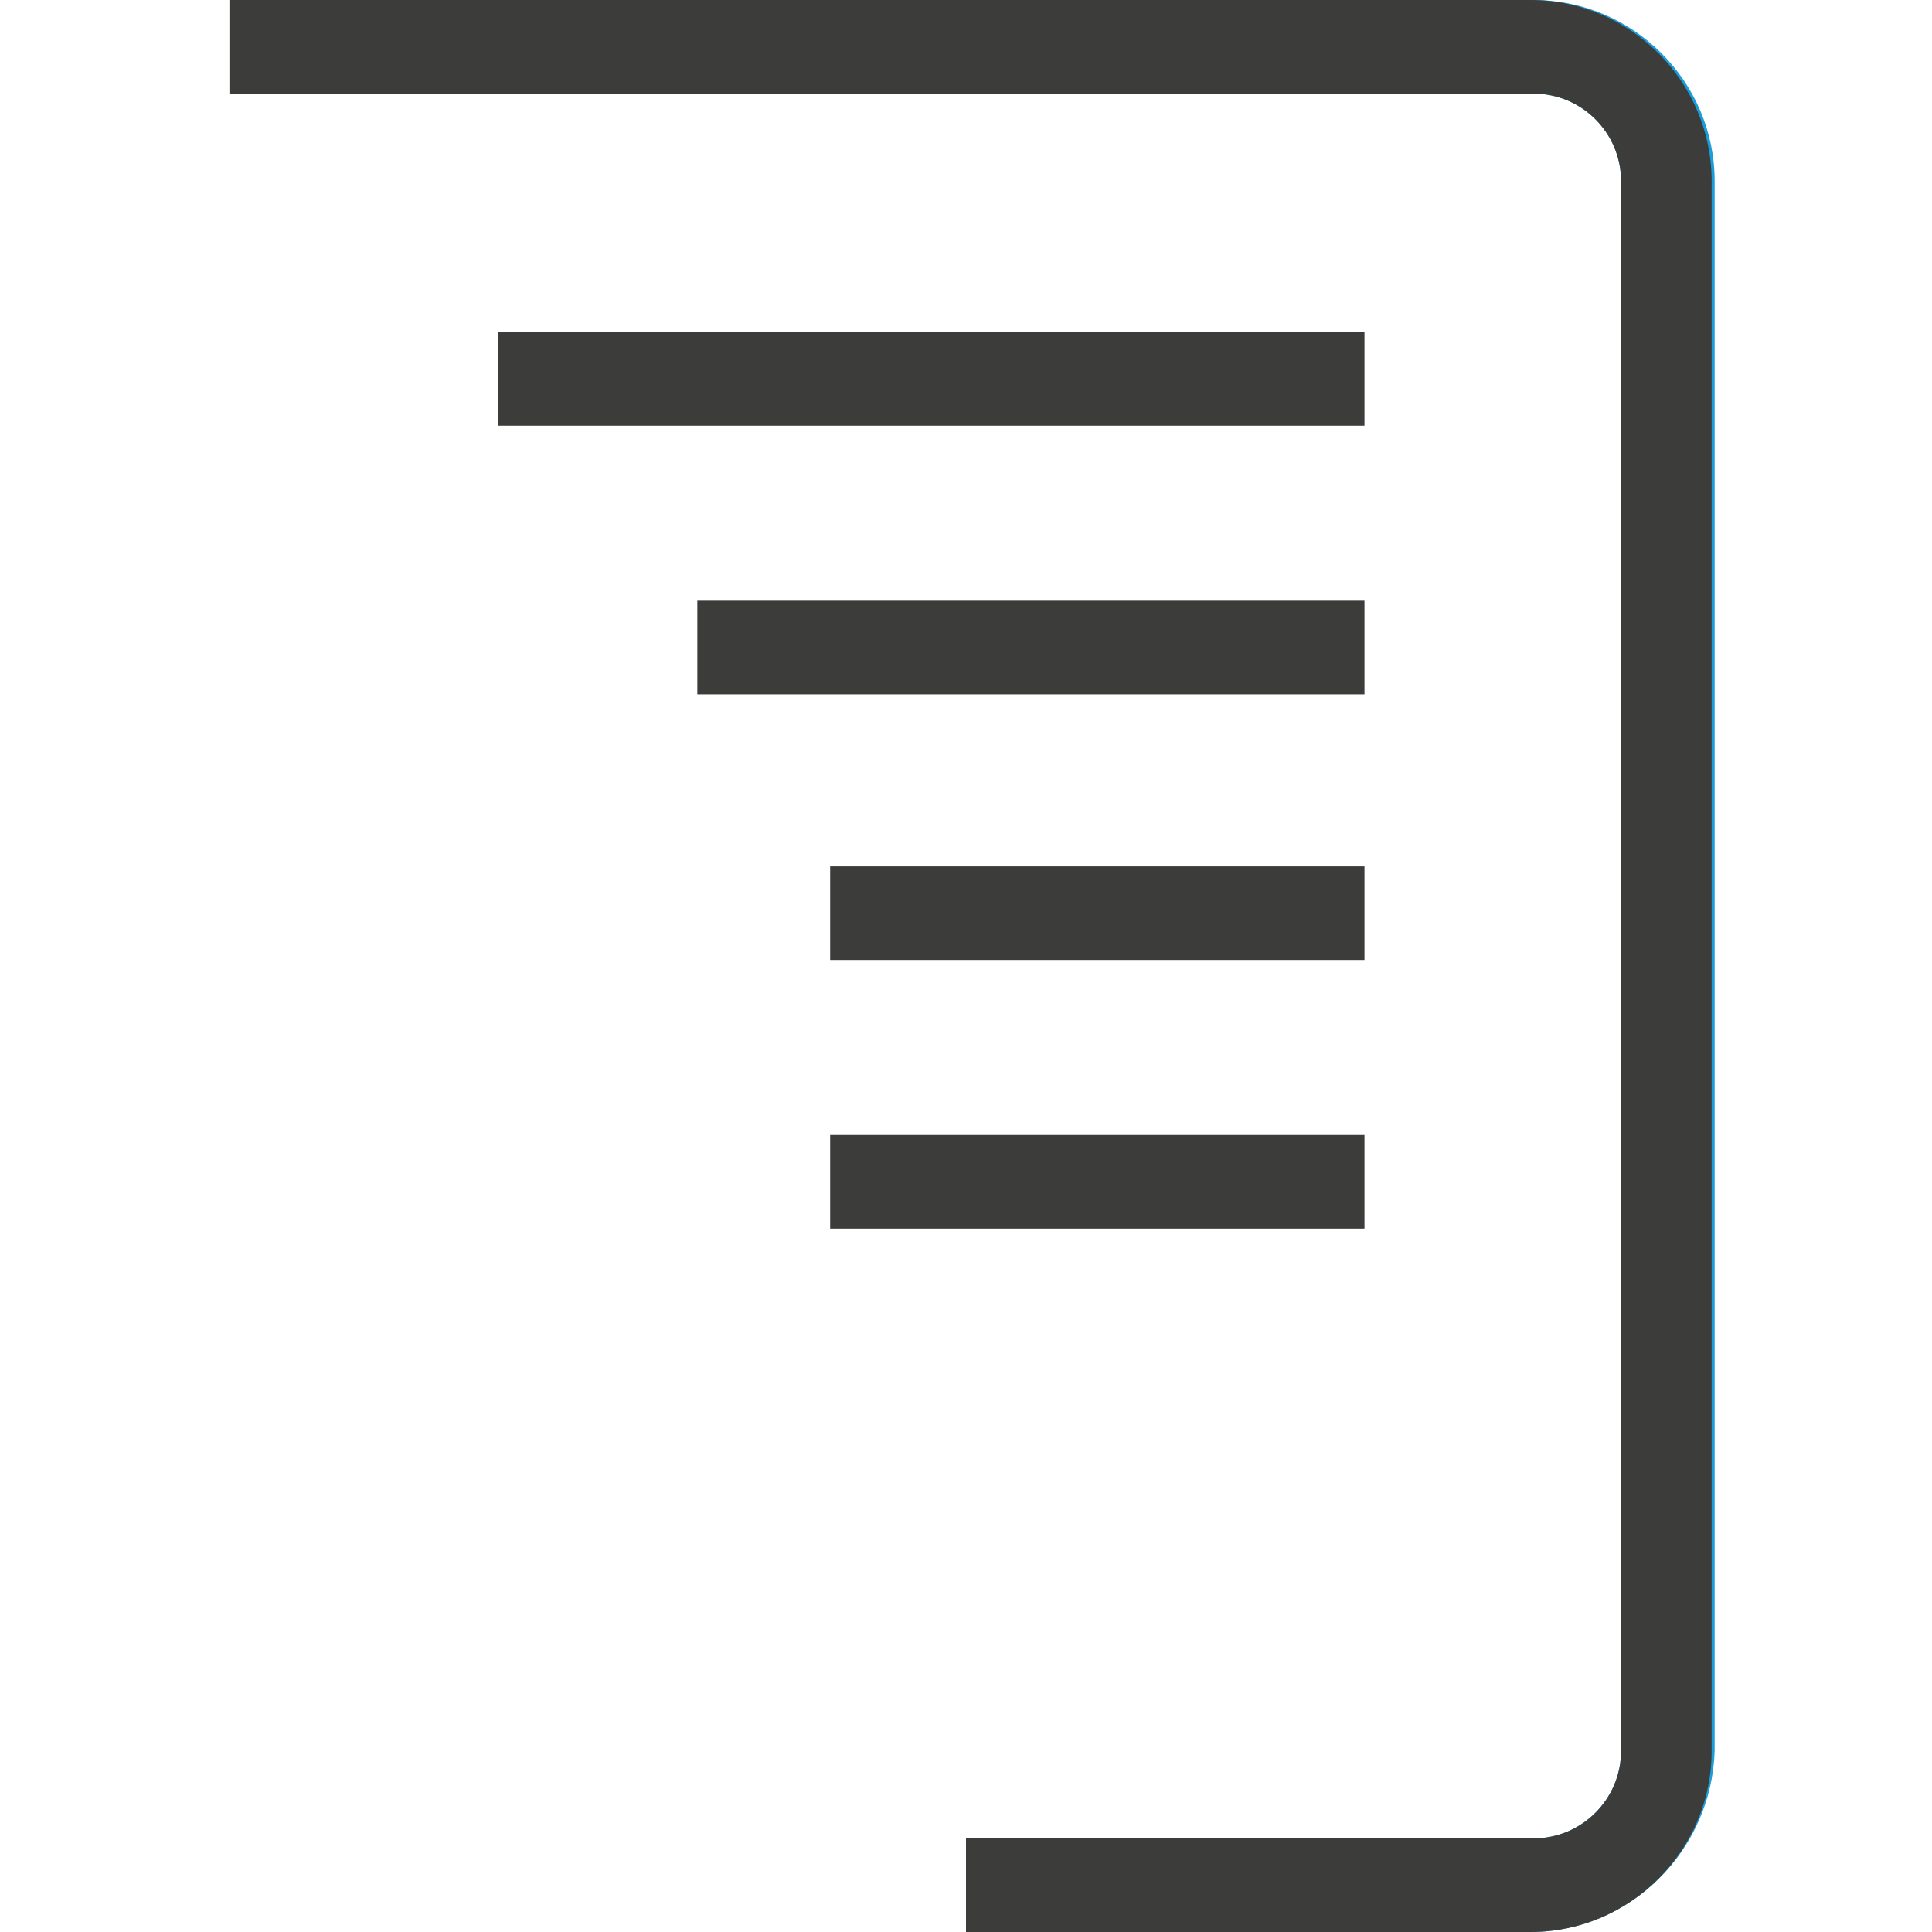
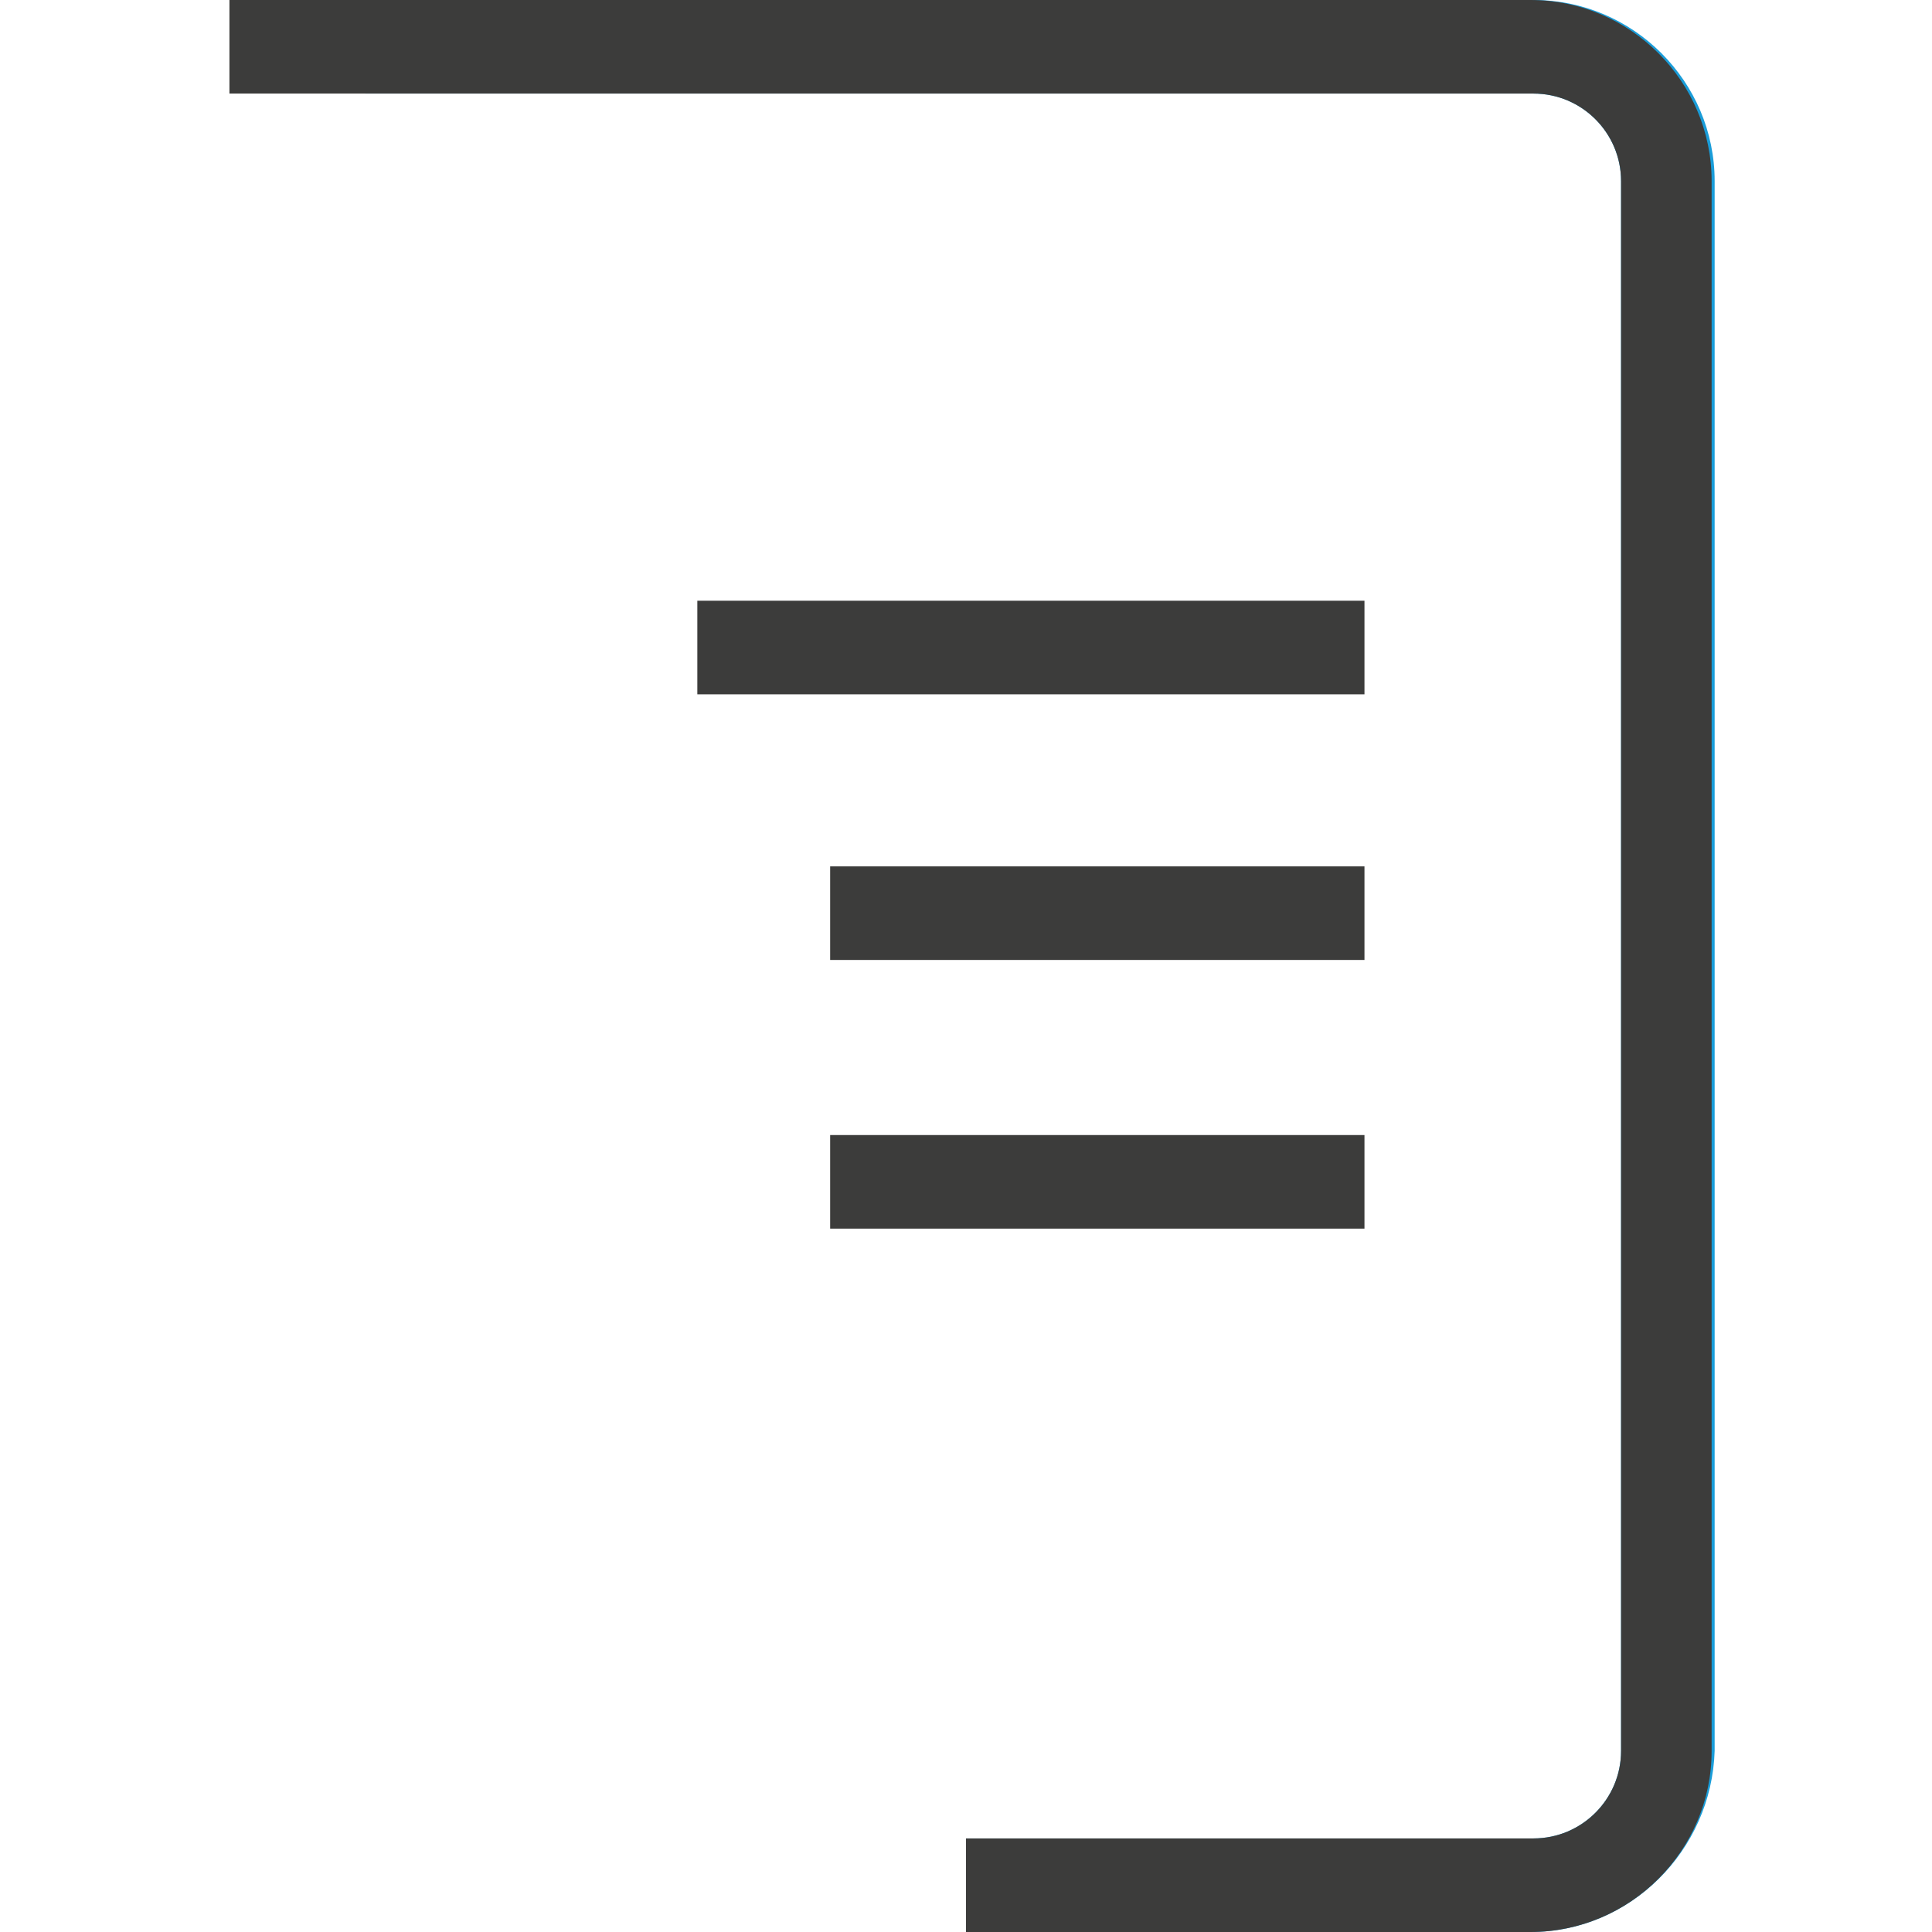
<svg xmlns="http://www.w3.org/2000/svg" version="1.1" id="Layer_1" x="0px" y="0px" viewBox="0 0 64 64" style="enable-background:new 0 0 64 64;" xml:space="preserve">
  <style type="text/css">
	.st0{fill:#1A9DD9;}
	.st1{fill:#3C3C3B;}
</style>
  <path class="st0" d="M50.7,64H32v-3.1h18.8c1.6,0,2.9-1.3,2.9-2.9V6c0-1.6-1.3-2.9-2.9-2.9H12.1V0h38.7c3.3,0,6,2.7,6,6v52  C56.7,61.3,54,64,50.7,64z" />
  <path class="st1" d="M50.7,64H32v-3.1h18.8c1.6,0,2.9-1.3,2.9-2.9V6c0-1.6-1.3-2.9-2.9-2.9H7.6V0h43.1c3.3,0,6,2.7,6,6v52  C56.7,61.3,54,64,50.7,64z" />
-   <rect x="16.5" y="11" class="st1" width="28.7" height="3.1" />
  <rect x="23.1" y="19.9" class="st1" width="22.1" height="3.1" />
  <rect x="27.5" y="28.7" class="st1" width="17.7" height="3.1" />
  <rect x="27.5" y="37.6" class="st1" width="17.7" height="3.1" />
</svg>